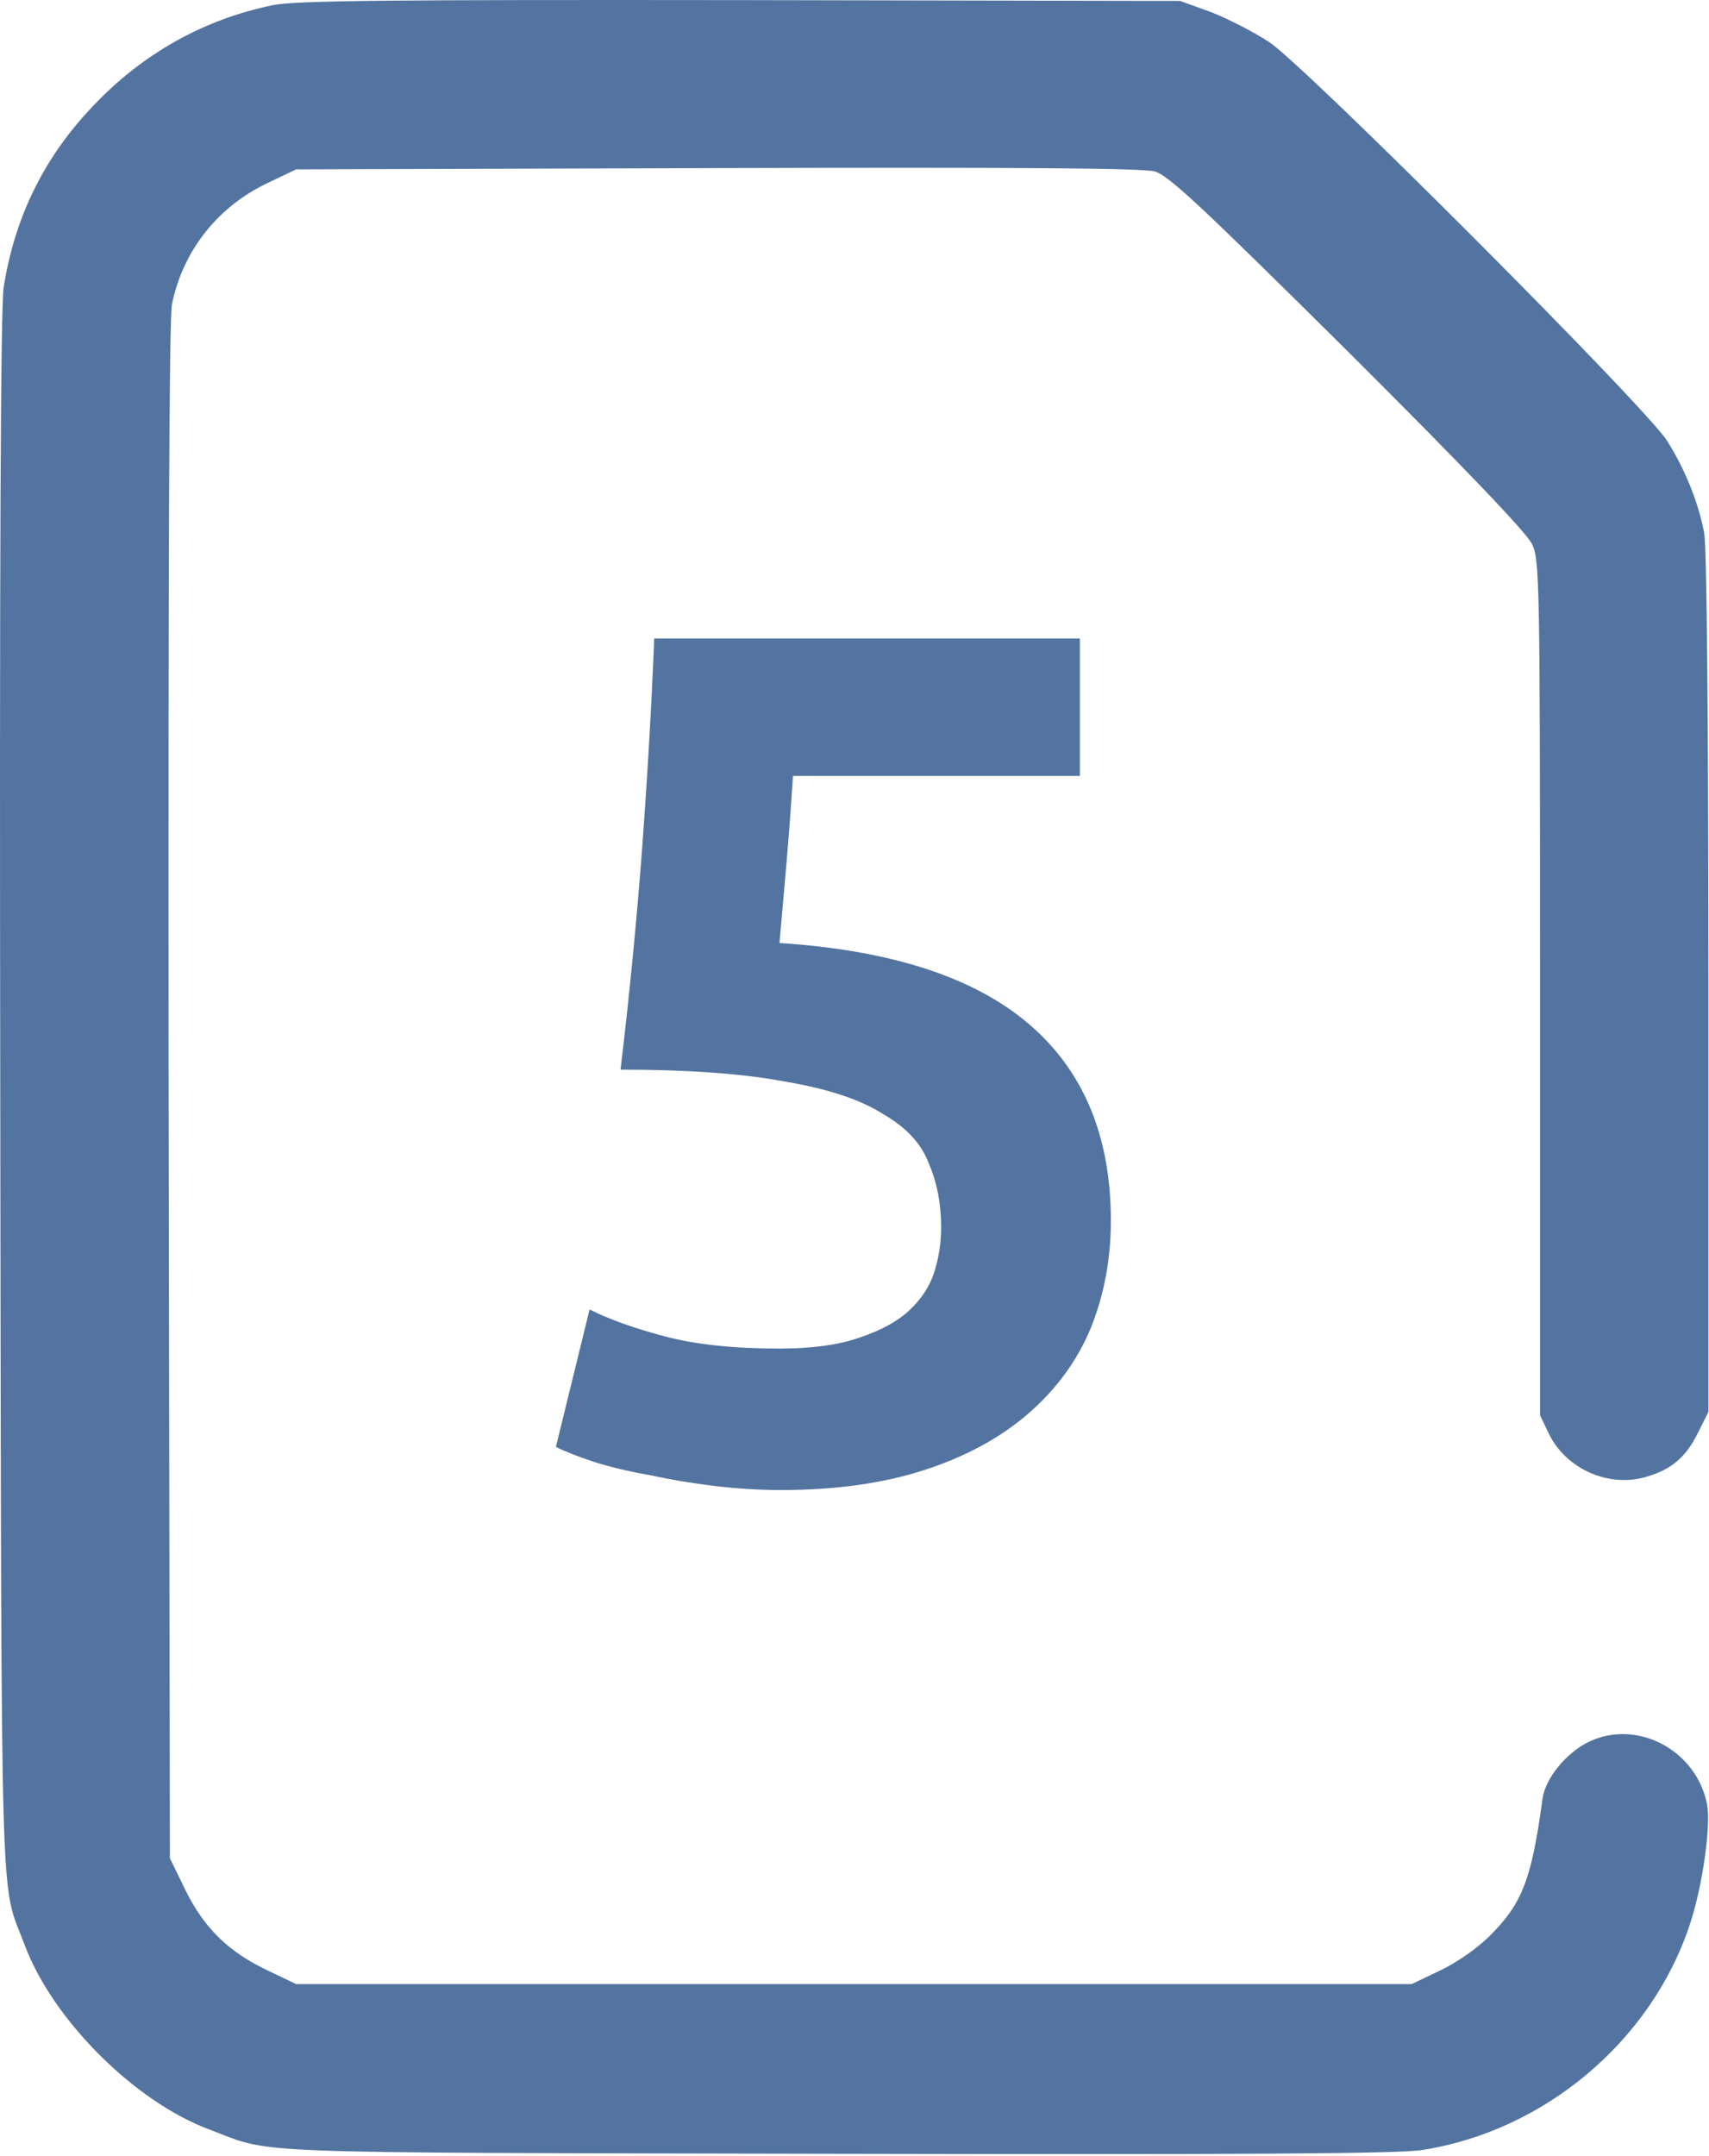
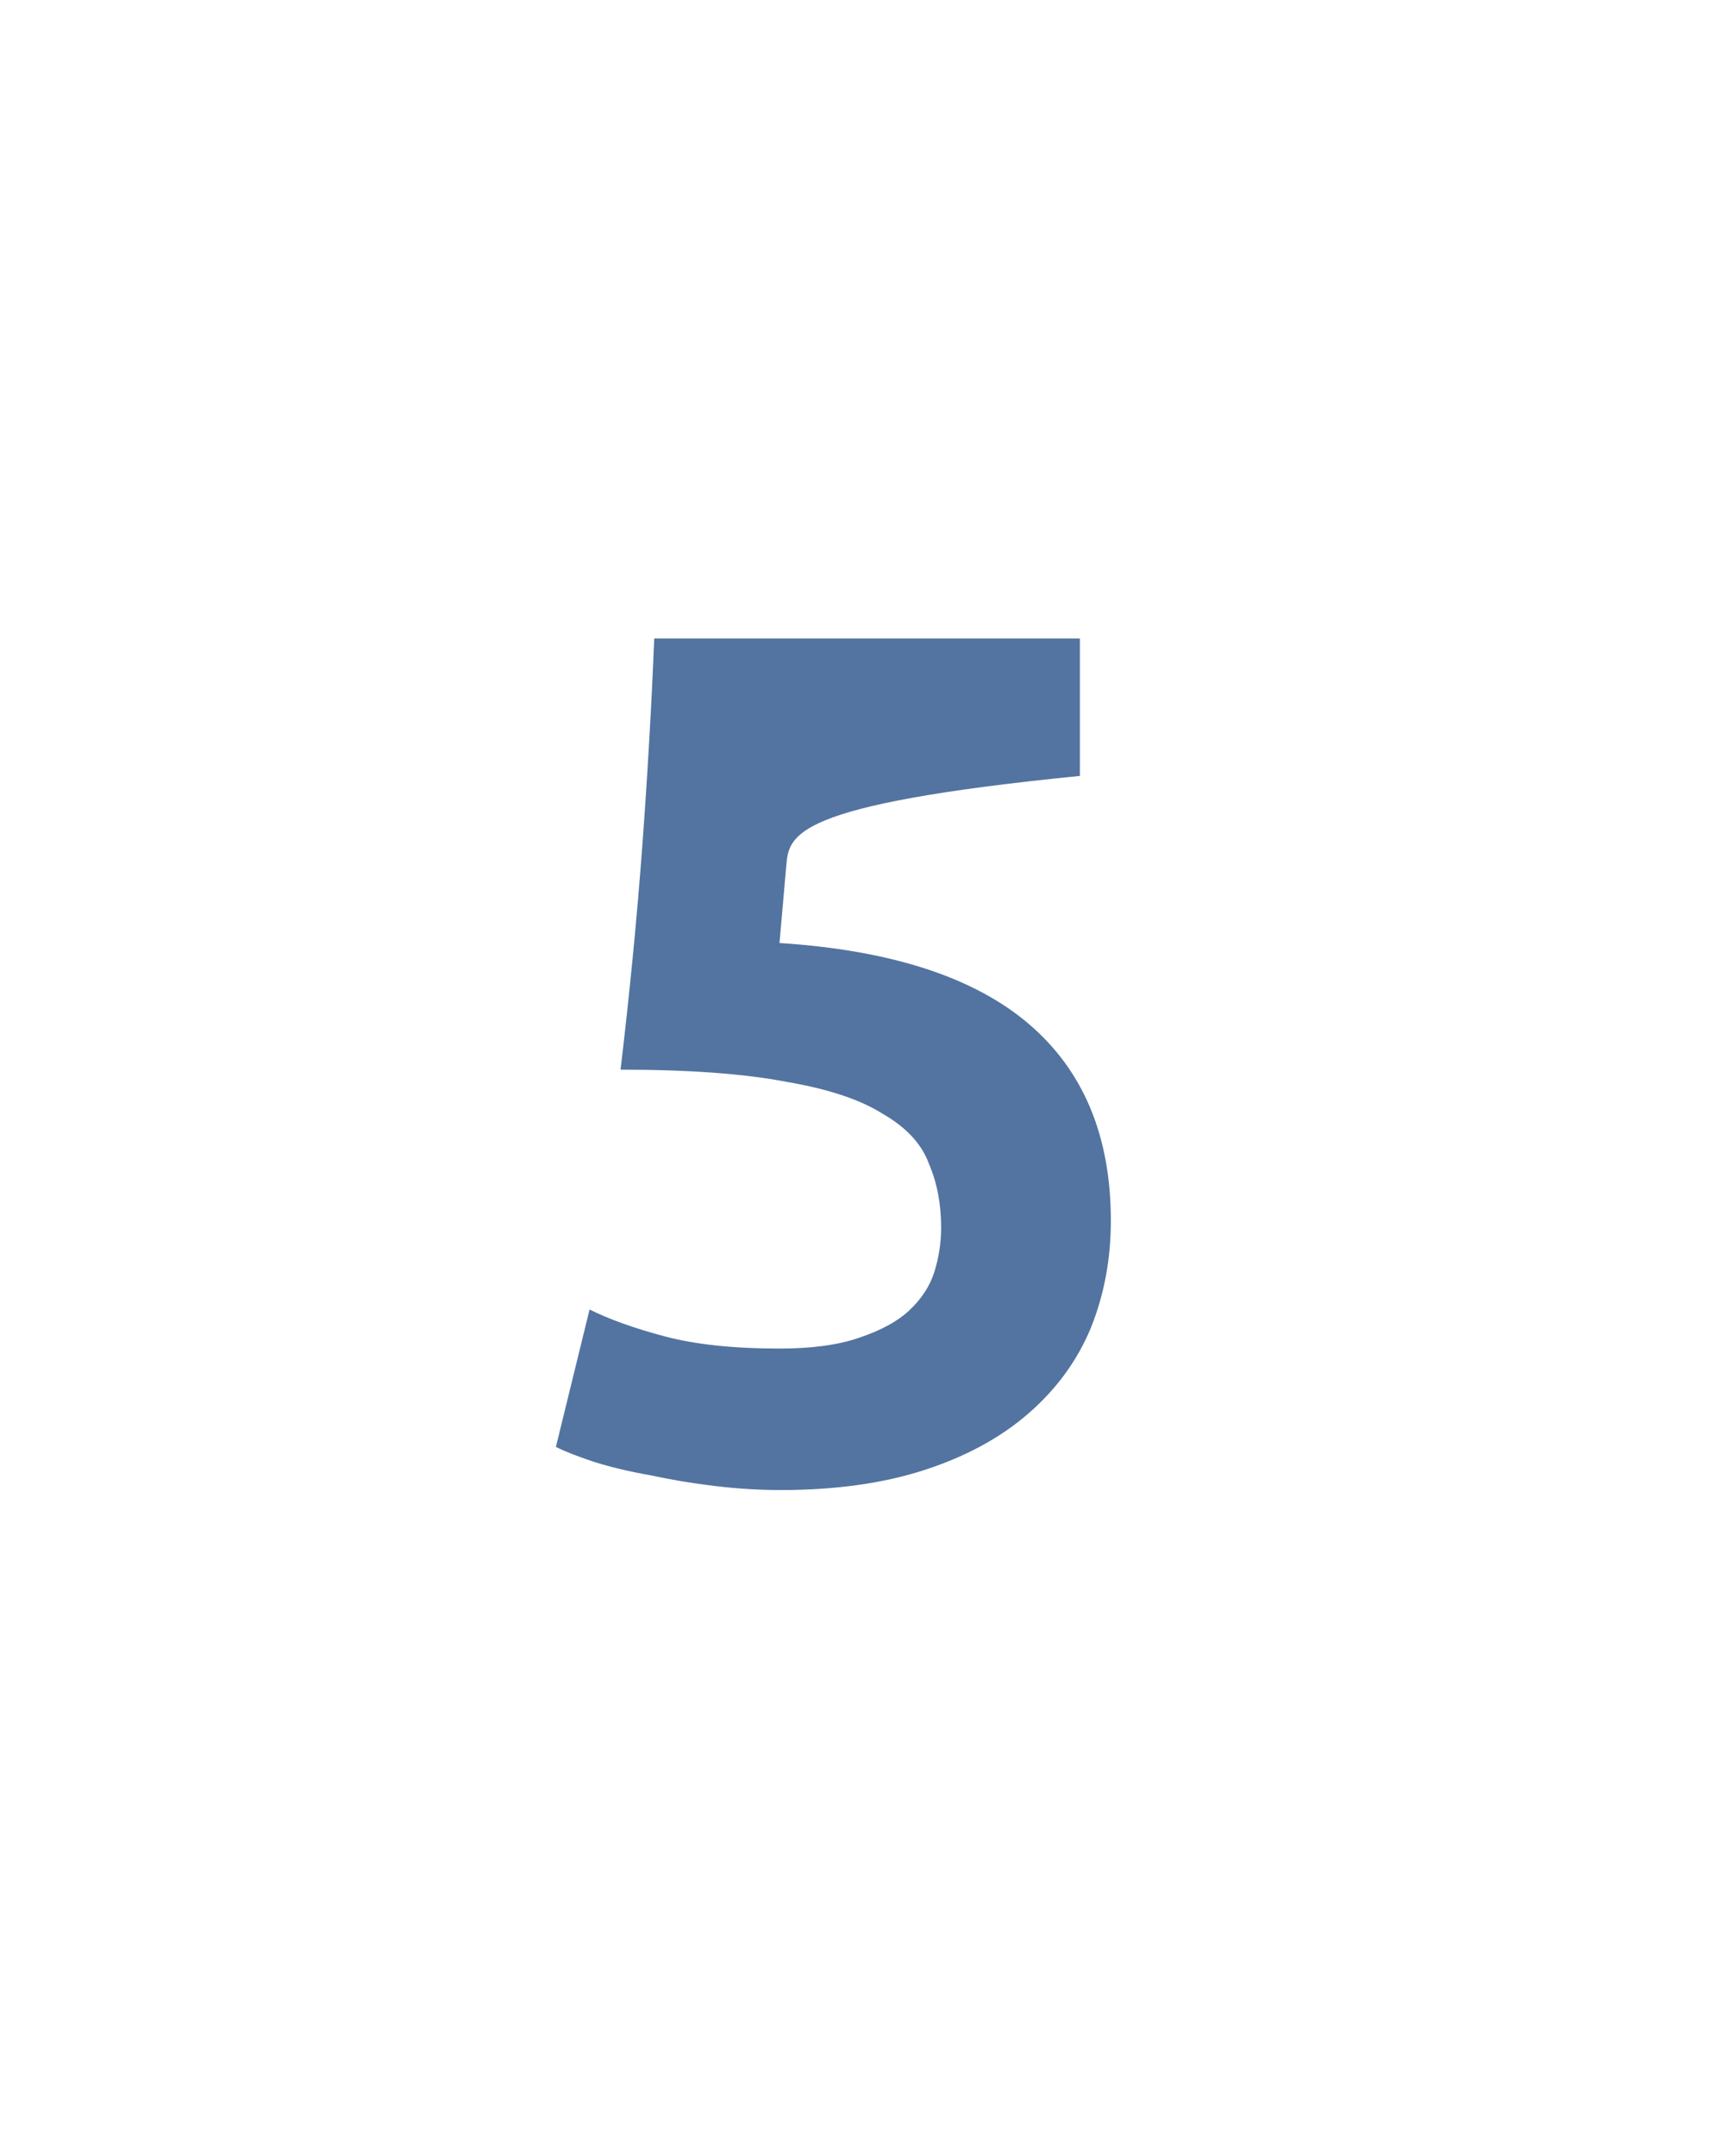
<svg xmlns="http://www.w3.org/2000/svg" width="406" height="512" viewBox="0 0 406 512" fill="none">
-   <path d="M64.861 1.223C48.561 4.523 33.861 12.723 22.161 25.123C10.461 37.323 3.461 51.623 0.861 68.323C0.161 73.023 -0.139 133.023 0.061 260.223C0.361 462.323 -0.039 446.123 5.861 461.923C12.461 479.623 31.961 499.123 49.661 505.723C65.261 511.623 54.561 511.223 198.361 511.523C295.561 511.723 332.361 511.523 337.861 510.623C366.861 506.123 392.161 484.823 401.361 457.323C404.461 448.123 406.461 433.823 405.561 428.623C403.061 415.623 388.861 408.123 377.361 413.723C372.061 416.323 367.161 422.323 366.461 427.123C363.861 446.323 361.661 452.023 353.961 459.723C350.961 462.723 346.061 466.123 342.061 468.023L335.361 471.223H202.861H70.361L63.661 468.023C54.361 463.623 48.561 458.023 44.061 448.923L40.361 441.323L40.061 259.323C39.961 136.523 40.161 75.623 40.861 72.223C43.461 59.523 51.761 49.023 63.661 43.423L70.361 40.223L170.361 39.923C242.861 39.723 271.461 39.923 274.361 40.723C277.661 41.723 285.161 48.723 320.261 83.523C348.161 111.323 362.661 126.523 363.961 129.223C365.761 133.023 365.861 137.623 365.861 234.623V336.123L367.961 340.523C372.061 348.923 382.261 353.423 391.161 350.723C397.061 349.023 400.561 346.023 403.361 340.323L405.861 335.323V233.623C405.861 169.823 405.461 130.023 404.861 126.623C403.561 119.523 400.361 111.523 396.061 104.723C391.161 96.823 310.461 16.023 301.561 10.023C297.761 7.523 291.461 4.323 287.561 2.823L280.361 0.223L175.861 0.023C92.861 -0.077 70.061 0.123 64.861 1.223Z" fill="#5374A0" />
-   <path d="M223.581 291.483C223.581 285.936 222.621 280.923 220.701 276.443C218.994 271.749 215.368 267.803 209.821 264.603C204.488 261.189 196.808 258.629 186.781 256.923C176.754 255.003 163.634 254.043 147.421 254.043C149.554 236.123 151.261 218.629 152.541 201.563C153.821 184.283 154.781 167.643 155.421 151.643H256.541V184.283H188.381C187.954 191.109 187.421 198.256 186.781 205.723C186.141 213.189 185.608 219.269 185.181 223.963C211.634 225.669 231.368 232.069 244.381 243.163C257.394 254.256 263.901 269.829 263.901 289.883C263.901 299.056 262.301 307.589 259.101 315.483C255.901 323.163 250.994 329.883 244.381 335.643C237.768 341.403 229.554 345.883 219.741 349.083C209.928 352.283 198.514 353.883 185.501 353.883C180.381 353.883 175.154 353.563 169.821 352.923C164.488 352.283 159.368 351.429 154.461 350.363C149.554 349.509 145.074 348.443 141.021 347.163C137.181 345.883 134.194 344.709 132.061 343.643L140.061 311.003C144.754 313.349 150.728 315.483 157.981 317.403C165.234 319.323 174.301 320.283 185.181 320.283C192.861 320.283 199.154 319.429 204.061 317.723C209.181 316.016 213.128 313.883 215.901 311.323C218.888 308.549 220.914 305.456 221.981 302.043C223.048 298.629 223.581 295.109 223.581 291.483Z" fill="#5374A0" />
+   <path d="M223.581 291.483C223.581 285.936 222.621 280.923 220.701 276.443C218.994 271.749 215.368 267.803 209.821 264.603C204.488 261.189 196.808 258.629 186.781 256.923C176.754 255.003 163.634 254.043 147.421 254.043C149.554 236.123 151.261 218.629 152.541 201.563C153.821 184.283 154.781 167.643 155.421 151.643H256.541V184.283C187.954 191.109 187.421 198.256 186.781 205.723C186.141 213.189 185.608 219.269 185.181 223.963C211.634 225.669 231.368 232.069 244.381 243.163C257.394 254.256 263.901 269.829 263.901 289.883C263.901 299.056 262.301 307.589 259.101 315.483C255.901 323.163 250.994 329.883 244.381 335.643C237.768 341.403 229.554 345.883 219.741 349.083C209.928 352.283 198.514 353.883 185.501 353.883C180.381 353.883 175.154 353.563 169.821 352.923C164.488 352.283 159.368 351.429 154.461 350.363C149.554 349.509 145.074 348.443 141.021 347.163C137.181 345.883 134.194 344.709 132.061 343.643L140.061 311.003C144.754 313.349 150.728 315.483 157.981 317.403C165.234 319.323 174.301 320.283 185.181 320.283C192.861 320.283 199.154 319.429 204.061 317.723C209.181 316.016 213.128 313.883 215.901 311.323C218.888 308.549 220.914 305.456 221.981 302.043C223.048 298.629 223.581 295.109 223.581 291.483Z" fill="#5374A0" />
</svg>